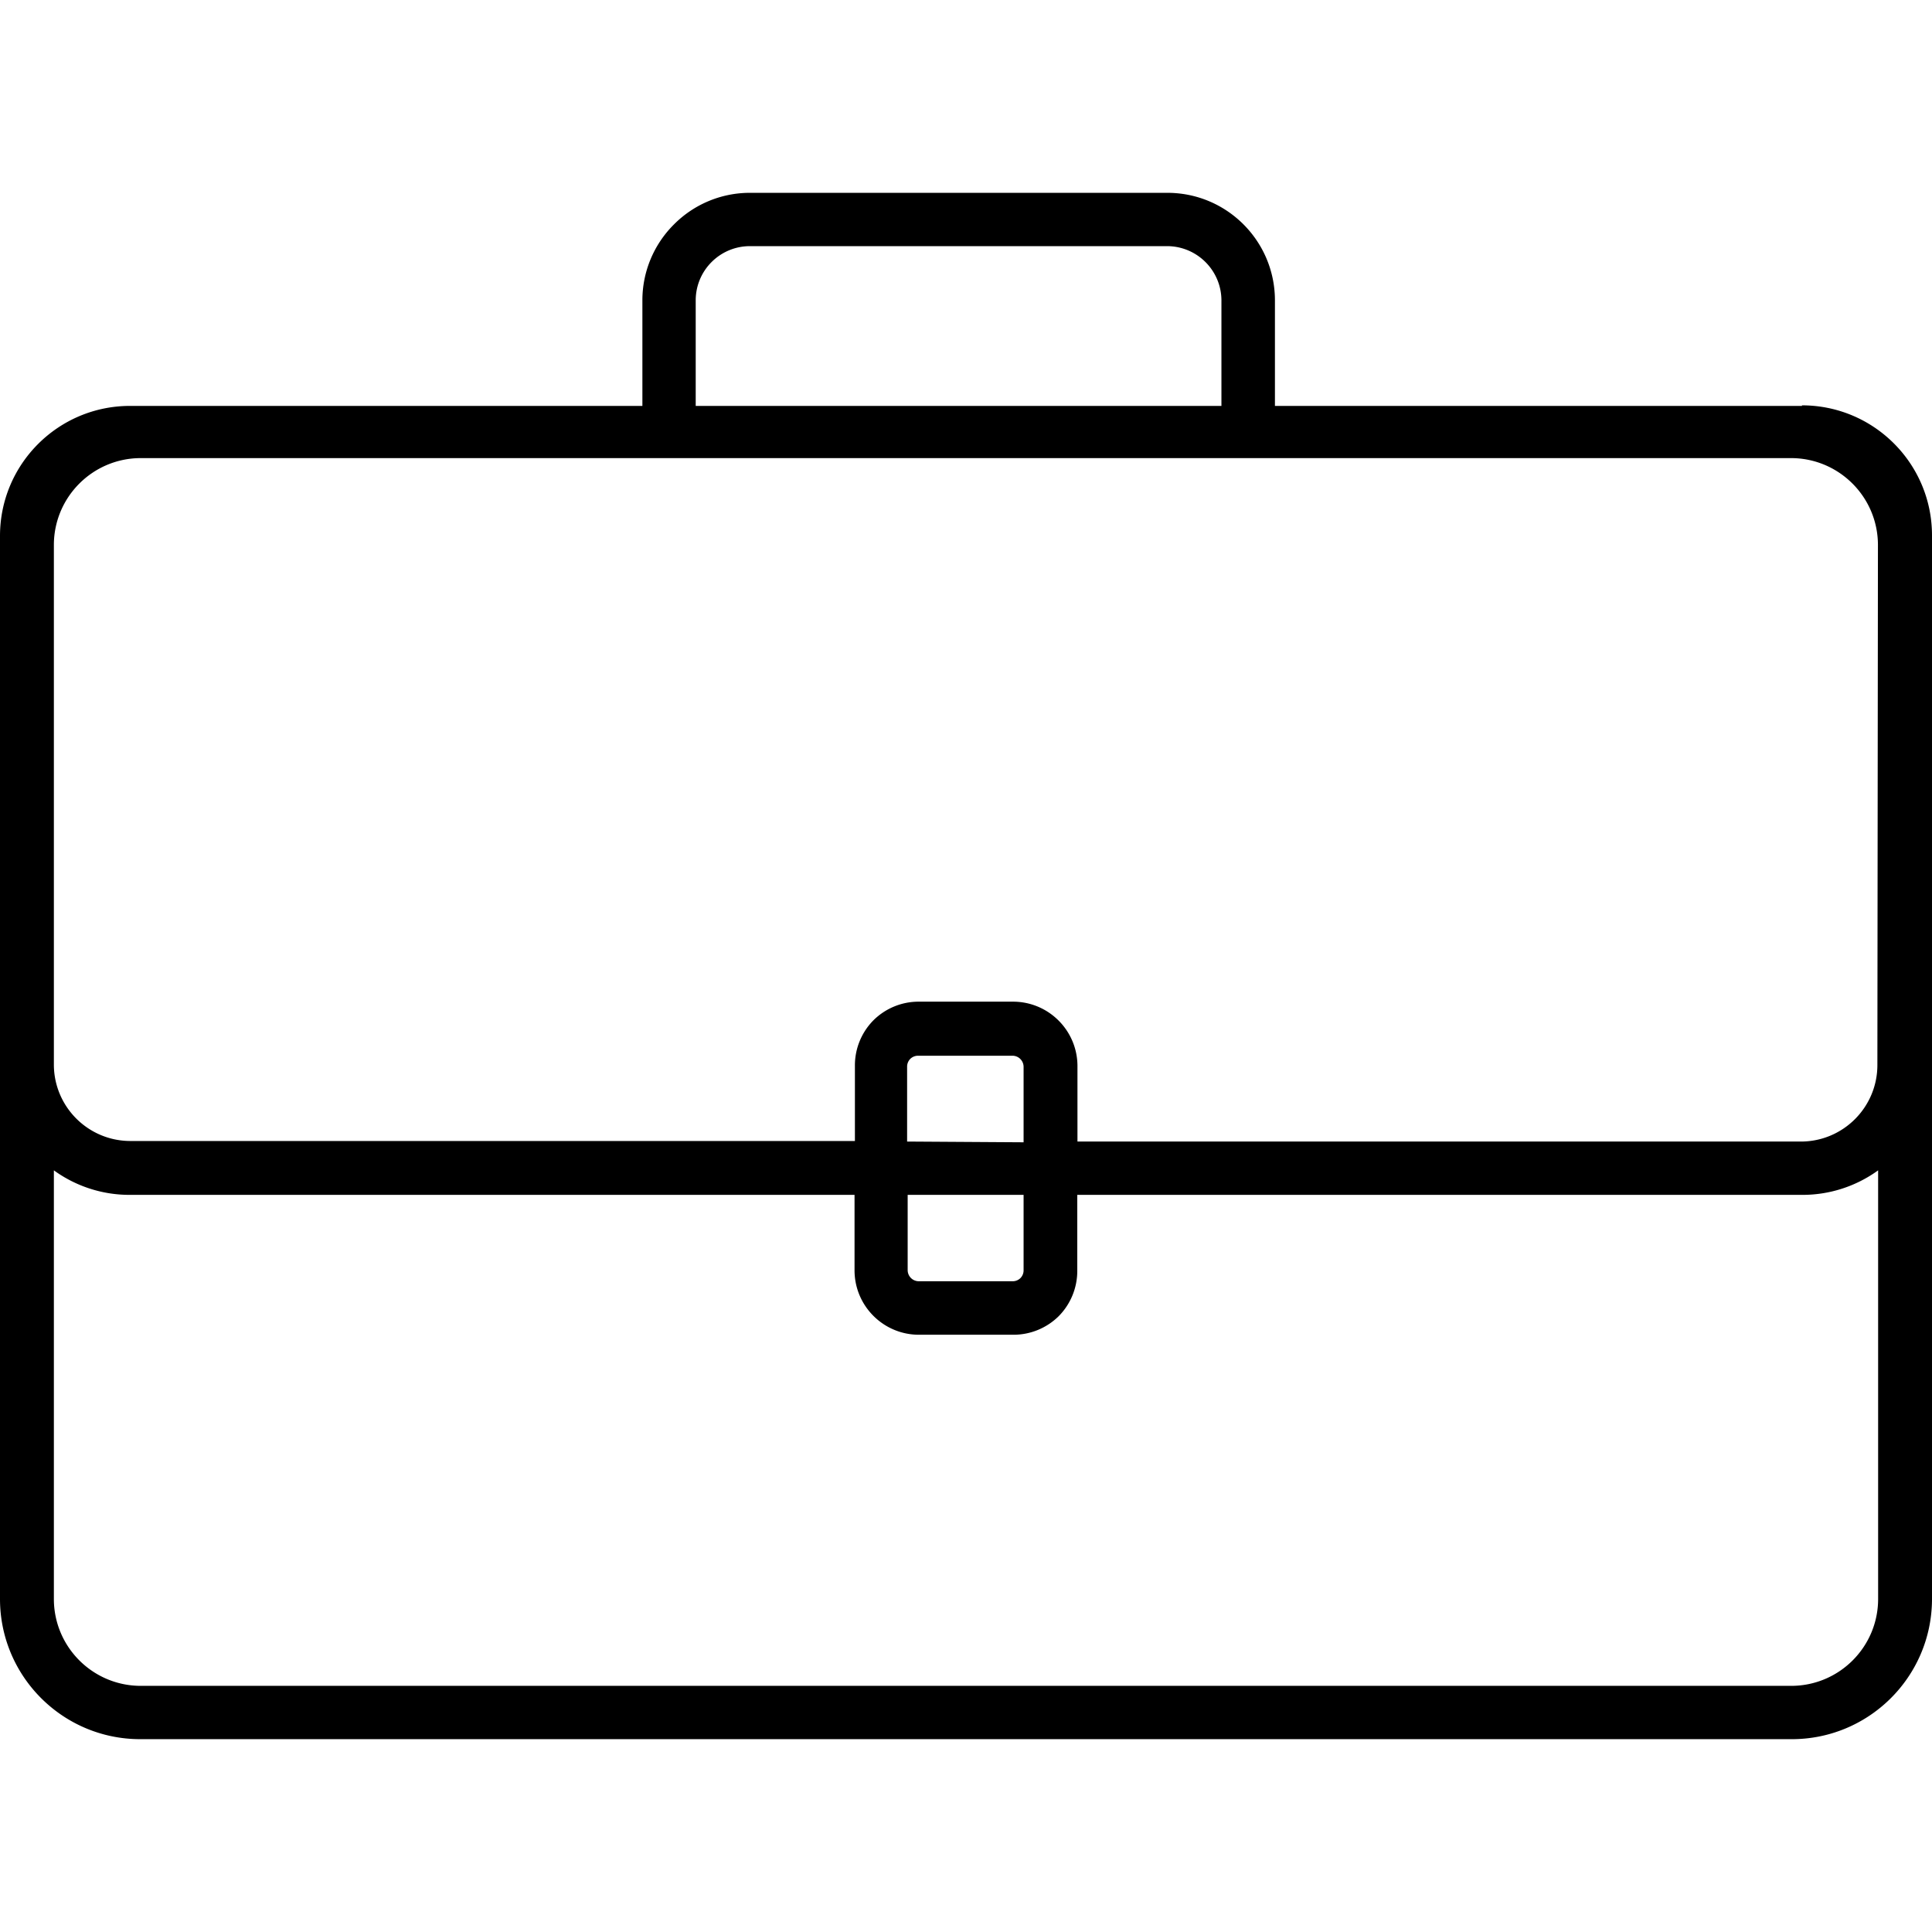
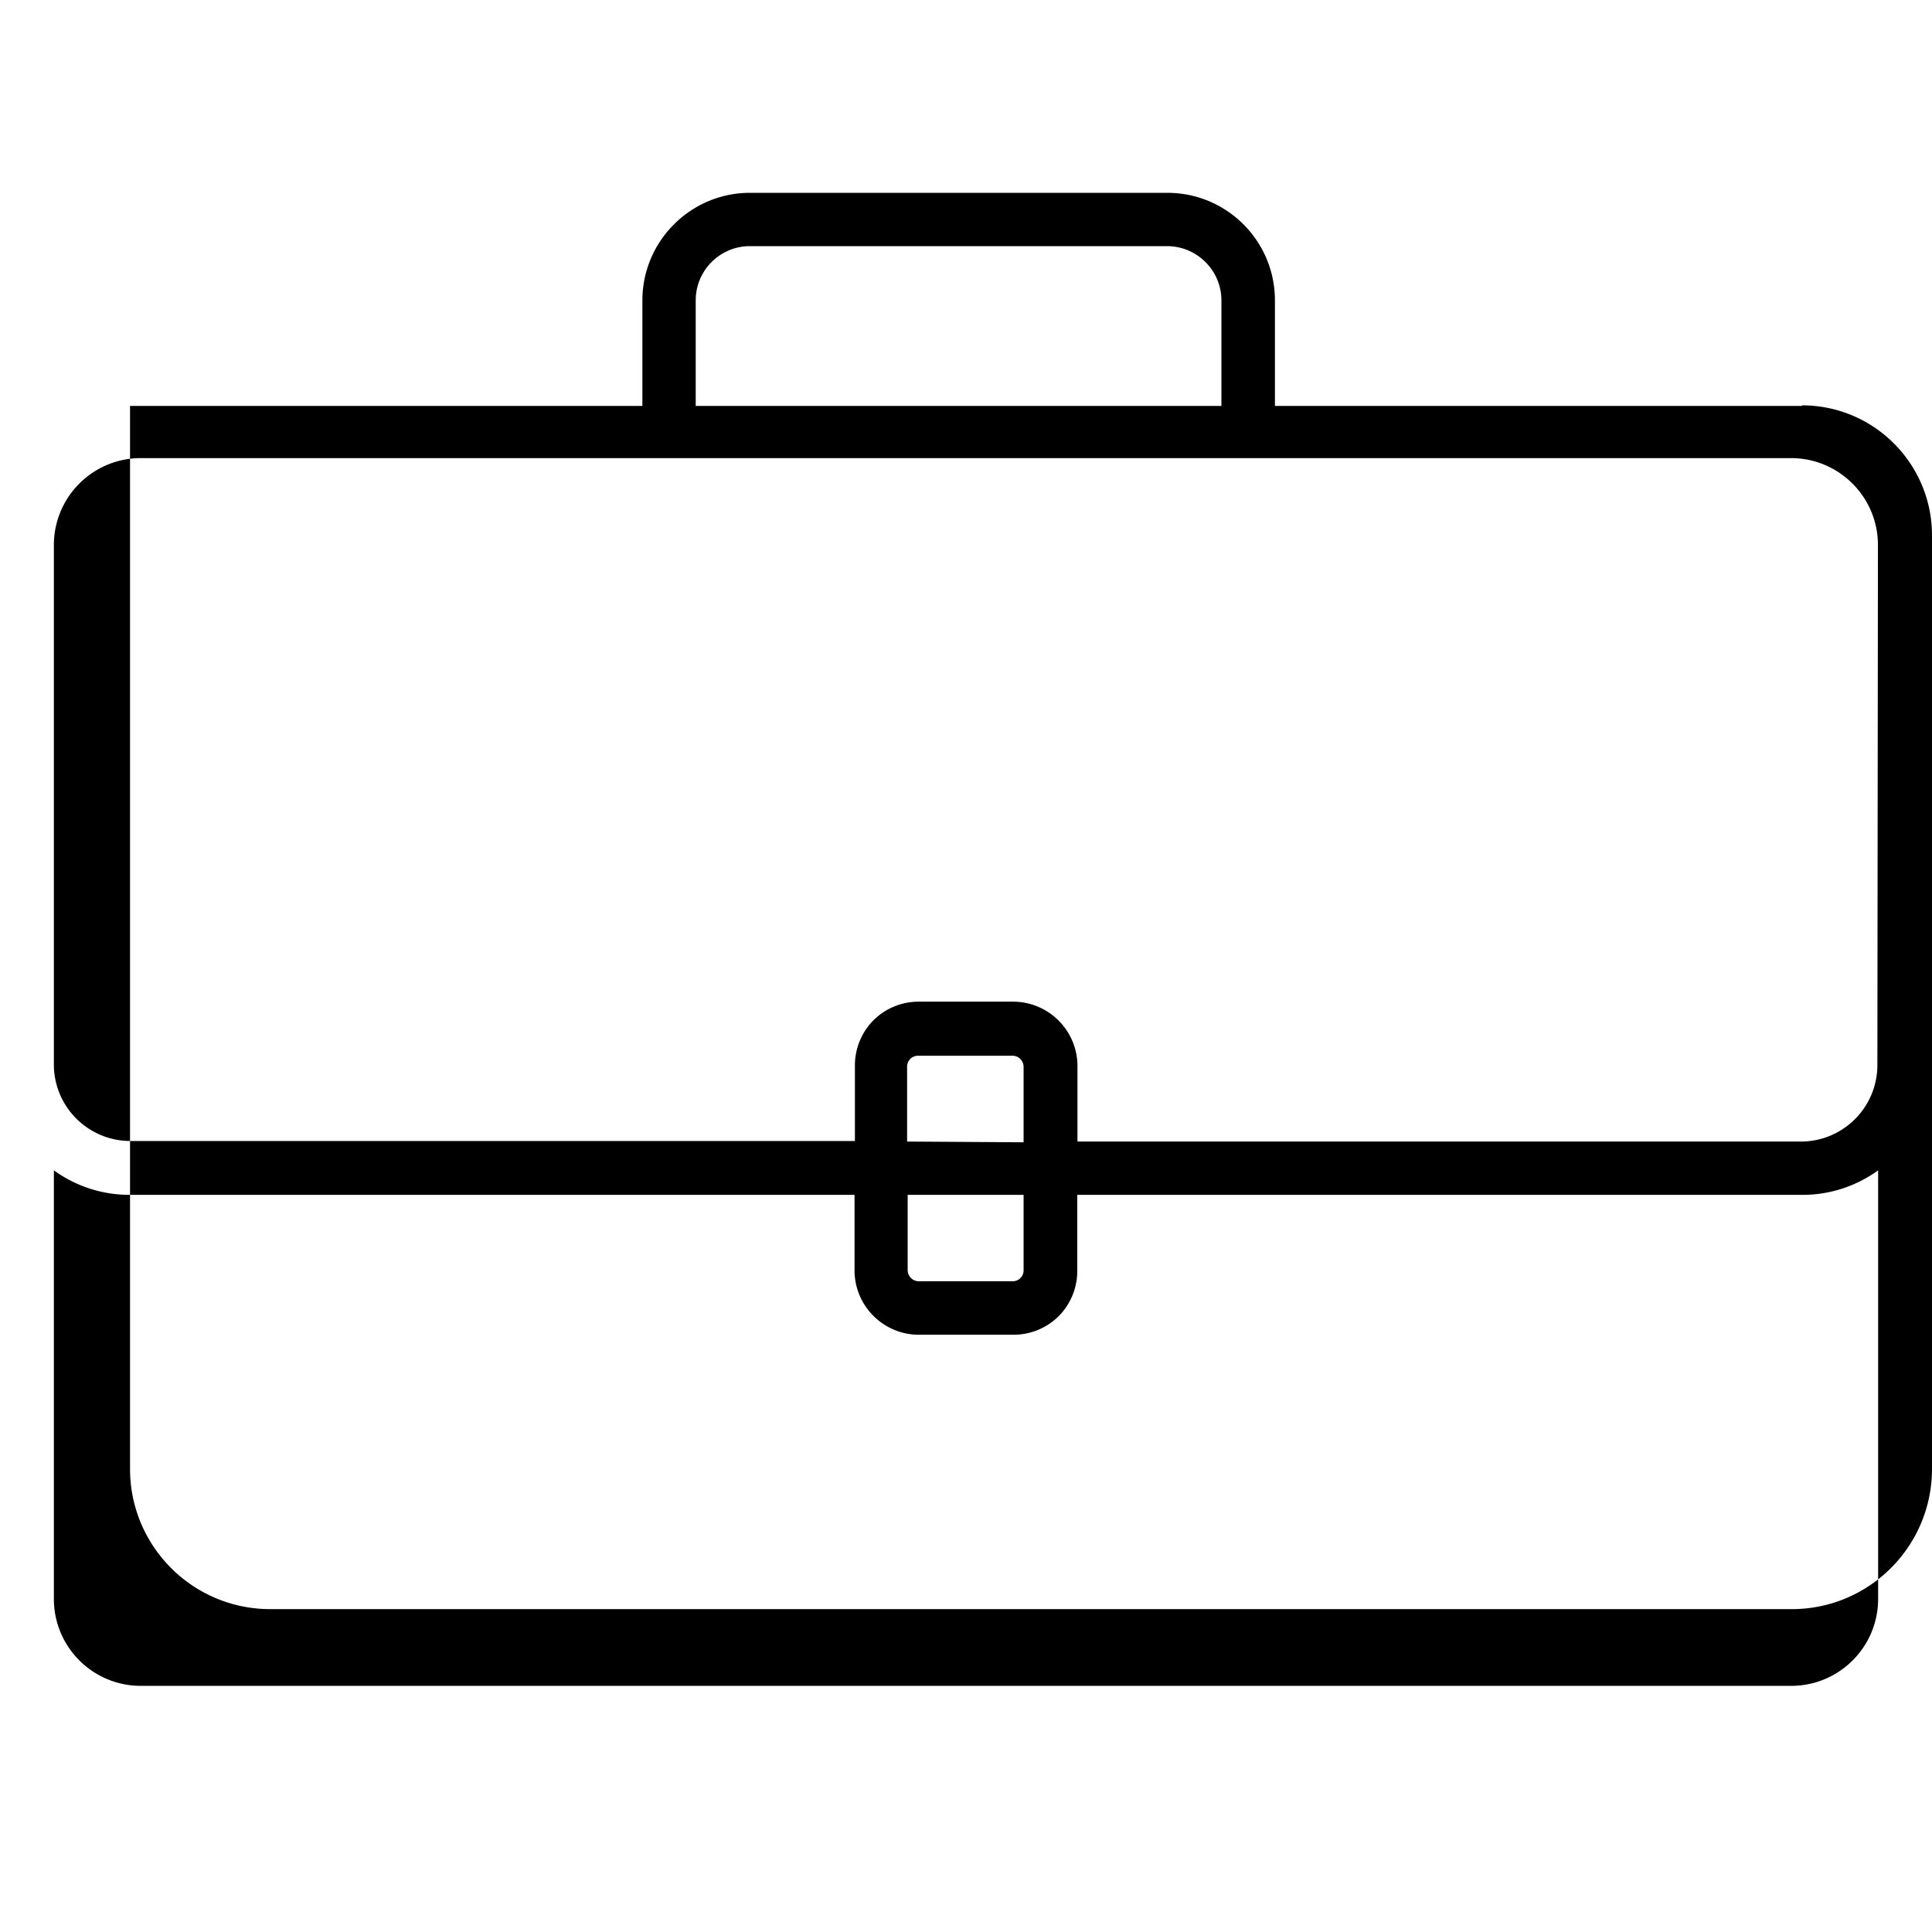
<svg xmlns="http://www.w3.org/2000/svg" viewBox="0 0 416 416">
-   <path d="M388 87.28v.12H274.52V64.64c-.022-12.76-10.36-23.098-23.12-23.12h-89.96a23.037 23.037 0 0 0-16.32 6.8 23.037 23.037 0 0 0-6.8 16.32V87.4H28c-15.464 0-28 12.536-28 28v228.96c.044 16.617 13.503 30.076 30.12 30.12H385.6c16.679.11 30.289-13.321 30.399-29.999l.001-.121V115.28c0-15.464-12.536-28-28-28zM149.8 64.64c.022-6.419 5.221-11.618 11.64-11.64h89.92c6.41.044 11.596 5.23 11.64 11.64V87.4H149.8V64.64zM11.6 117.28c.044-10.276 8.364-18.596 18.64-18.64h355.48c10.276.044 18.596 8.364 18.64 18.64l-.12 112.12c-.044 9.039-7.361 16.356-16.4 16.4H232v-16.24c0-7.666-6.214-13.88-13.88-13.88h-20.28a13.798 13.798 0 0 0-9.76 4 13.798 13.798 0 0 0-4 9.76v16.24H28c-9.039-.044-16.356-7.361-16.4-16.4v-112zM195.32 245.8v-16.24c.029-.586.27-1.141.68-1.56a2.398 2.398 0 0 1 1.68-.68H218a2.4 2.4 0 0 1 2.4 2.4v16.24l-25.08-.16zm25.08 11.48v16.24a2.36 2.36 0 0 1-.68 1.68 2.36 2.36 0 0 1-1.68.68h-20.2a2.4 2.4 0 0 1-2.4-2.4v-16.2h24.96zm184 87.08c-.044 10.276-8.364 18.596-18.64 18.64H30.24c-10.276-.044-18.596-8.364-18.64-18.64V252a27.72 27.72 0 0 0 16.4 5.28h156v16.24c0 7.666 6.214 13.88 13.88 13.88h20.32a13.843 13.843 0 0 0 9.76-4 13.843 13.843 0 0 0 4-9.76v-16.36h156A27.725 27.725 0 0 0 404.4 252v92.36z" />
+   <path d="M388 87.28v.12H274.52V64.64c-.022-12.76-10.36-23.098-23.12-23.12h-89.96a23.037 23.037 0 0 0-16.32 6.8 23.037 23.037 0 0 0-6.8 16.32V87.4H28v228.96c.044 16.617 13.503 30.076 30.12 30.12H385.6c16.679.11 30.289-13.321 30.399-29.999l.001-.121V115.28c0-15.464-12.536-28-28-28zM149.8 64.64c.022-6.419 5.221-11.618 11.64-11.64h89.92c6.41.044 11.596 5.23 11.64 11.64V87.4H149.8V64.64zM11.6 117.28c.044-10.276 8.364-18.596 18.64-18.64h355.48c10.276.044 18.596 8.364 18.64 18.64l-.12 112.12c-.044 9.039-7.361 16.356-16.4 16.4H232v-16.24c0-7.666-6.214-13.88-13.88-13.88h-20.28a13.798 13.798 0 0 0-9.76 4 13.798 13.798 0 0 0-4 9.76v16.24H28c-9.039-.044-16.356-7.361-16.4-16.4v-112zM195.32 245.8v-16.24c.029-.586.27-1.141.68-1.56a2.398 2.398 0 0 1 1.68-.68H218a2.4 2.4 0 0 1 2.4 2.4v16.24l-25.08-.16zm25.08 11.48v16.24a2.36 2.36 0 0 1-.68 1.68 2.36 2.36 0 0 1-1.68.68h-20.2a2.4 2.4 0 0 1-2.4-2.4v-16.2h24.96zm184 87.08c-.044 10.276-8.364 18.596-18.64 18.64H30.24c-10.276-.044-18.596-8.364-18.64-18.64V252a27.72 27.72 0 0 0 16.4 5.28h156v16.24c0 7.666 6.214 13.88 13.88 13.88h20.32a13.843 13.843 0 0 0 9.76-4 13.843 13.843 0 0 0 4-9.76v-16.36h156A27.725 27.725 0 0 0 404.4 252v92.36z" />
</svg>